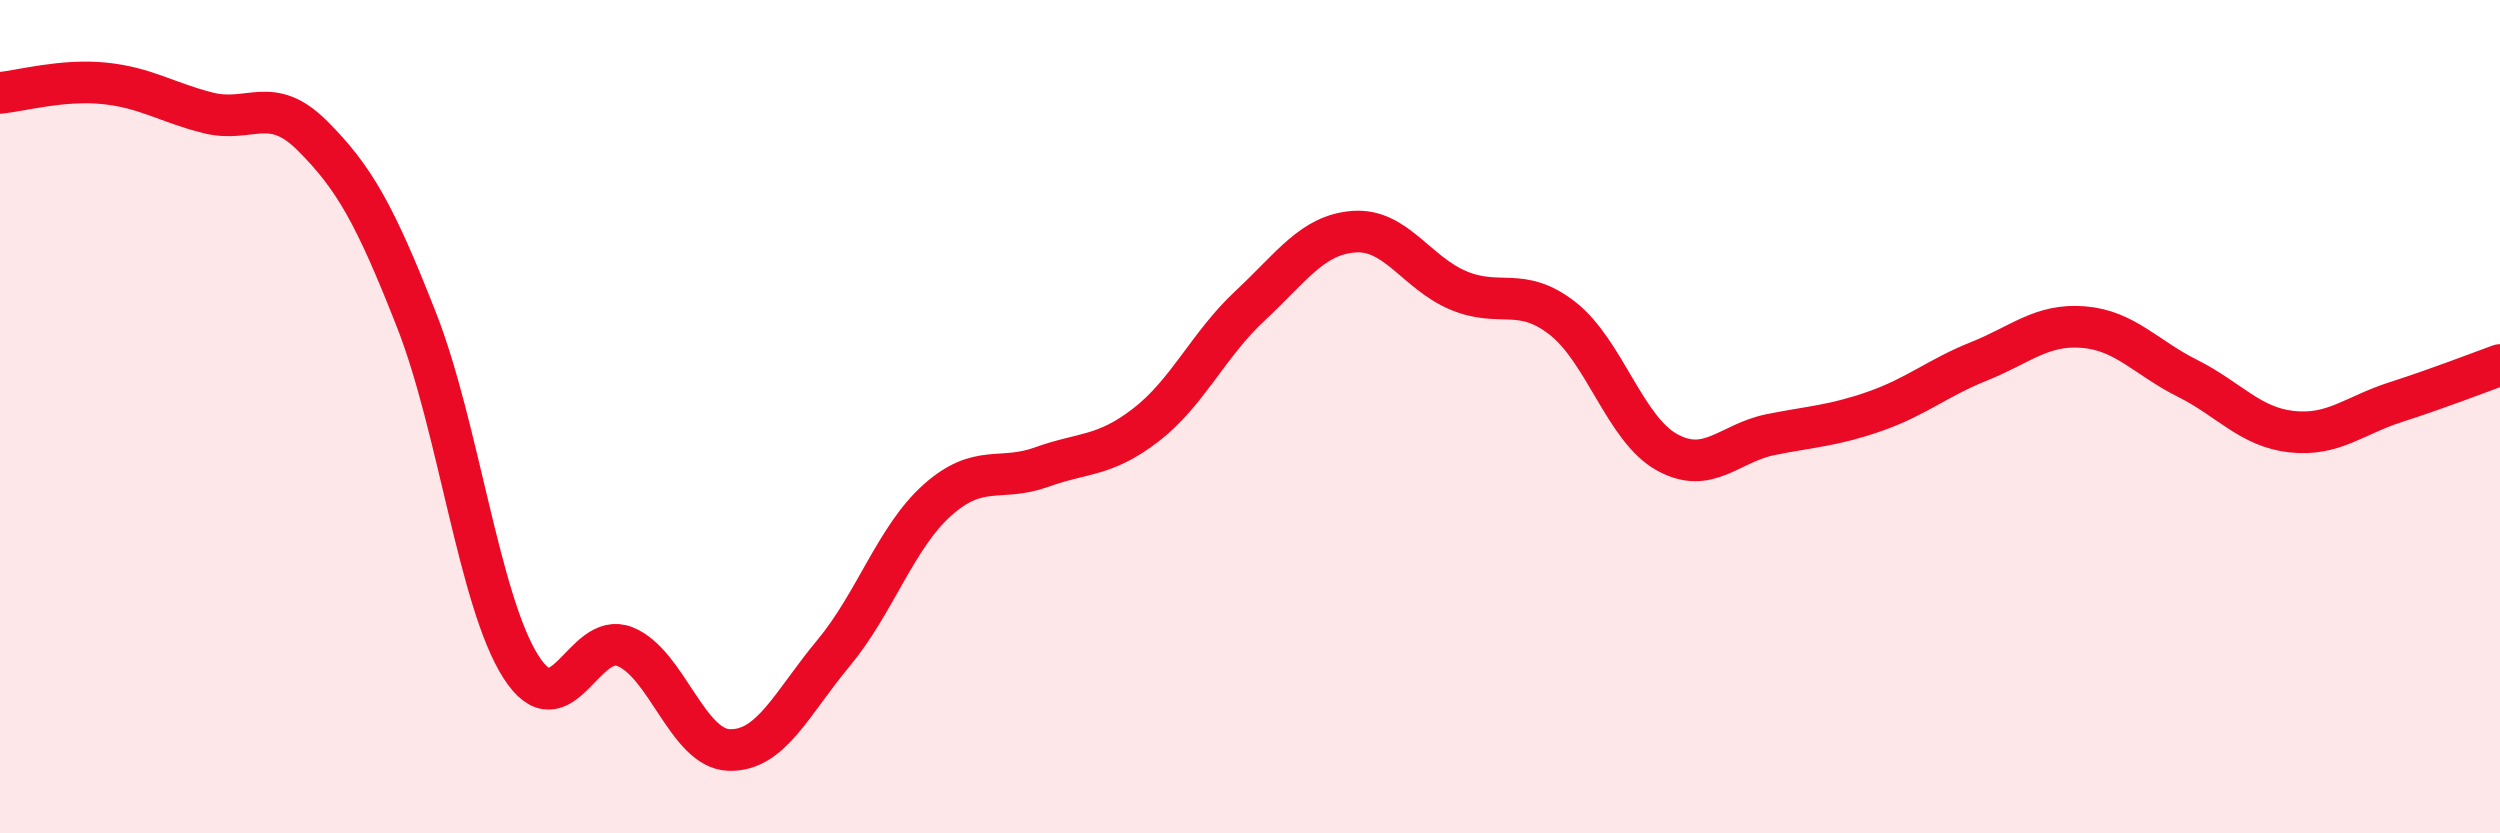
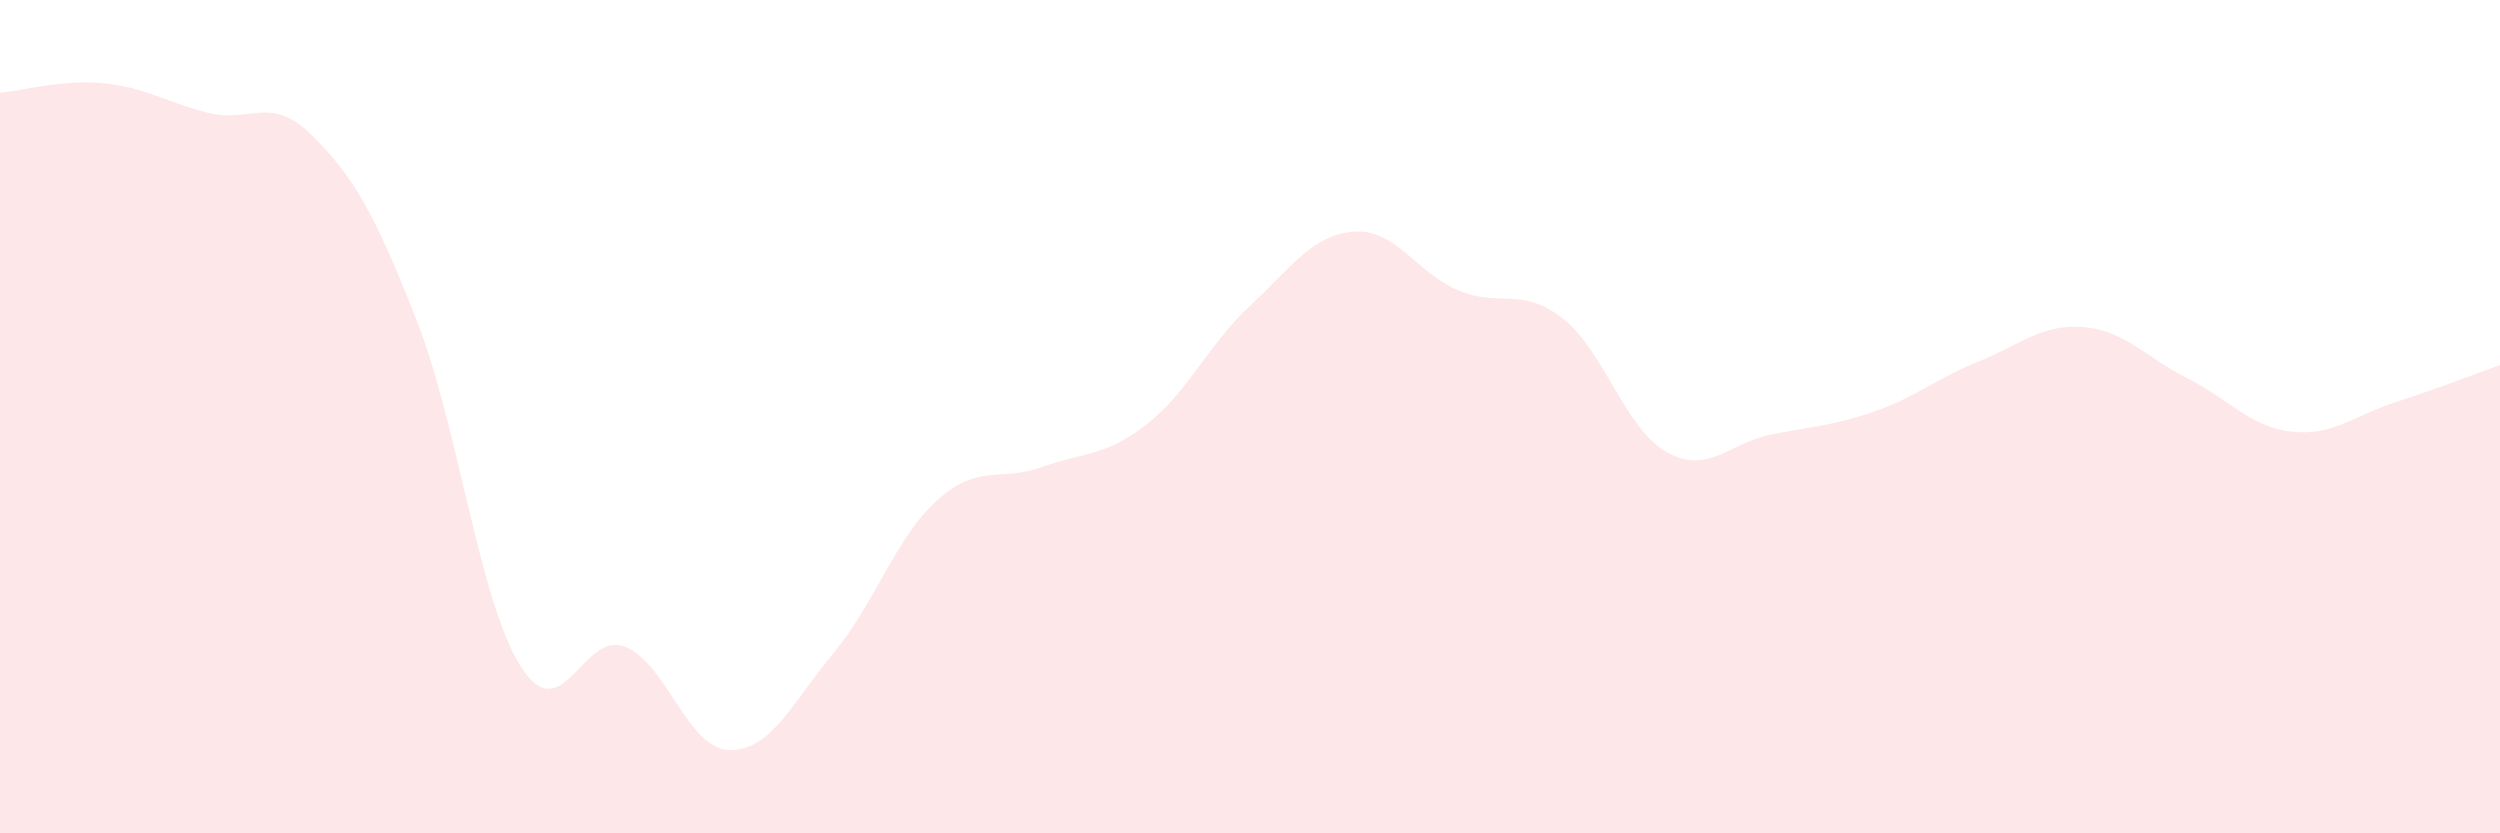
<svg xmlns="http://www.w3.org/2000/svg" width="60" height="20" viewBox="0 0 60 20">
  <path d="M 0,2.23 C 0.5,2.18 1.5,1.9 2.5,2 C 3.5,2.1 4,2.46 5,2.71 C 6,2.96 6.5,2.26 7.5,3.26 C 8.5,4.26 9,5.14 10,7.69 C 11,10.24 11.5,14.43 12.5,16 C 13.5,17.57 14,15.12 15,15.52 C 16,15.92 16.5,17.97 17.5,18 C 18.5,18.03 19,16.88 20,15.68 C 21,14.48 21.5,12.89 22.5,12 C 23.5,11.11 24,11.57 25,11.21 C 26,10.85 26.5,10.97 27.5,10.2 C 28.5,9.43 29,8.27 30,7.34 C 31,6.41 31.5,5.63 32.5,5.56 C 33.5,5.49 34,6.55 35,6.97 C 36,7.39 36.5,6.86 37.5,7.64 C 38.5,8.42 39,10.29 40,10.85 C 41,11.41 41.5,10.63 42.5,10.43 C 43.5,10.23 44,10.22 45,9.87 C 46,9.52 46.5,9.07 47.5,8.67 C 48.5,8.27 49,7.77 50,7.85 C 51,7.93 51.5,8.58 52.5,9.08 C 53.5,9.58 54,10.25 55,10.36 C 56,10.47 56.5,9.97 57.5,9.65 C 58.5,9.33 59.5,8.94 60,8.76L60 20L0 20Z" fill="#EB0A25" opacity="0.1" stroke-linecap="round" stroke-linejoin="round" />
-   <path d="M 0,2.23 C 0.5,2.18 1.5,1.9 2.5,2 C 3.5,2.1 4,2.46 5,2.71 C 6,2.96 6.5,2.26 7.5,3.26 C 8.5,4.26 9,5.14 10,7.69 C 11,10.24 11.5,14.43 12.5,16 C 13.5,17.57 14,15.12 15,15.52 C 16,15.92 16.5,17.97 17.5,18 C 18.5,18.03 19,16.88 20,15.68 C 21,14.48 21.5,12.89 22.5,12 C 23.5,11.11 24,11.57 25,11.21 C 26,10.85 26.5,10.97 27.5,10.2 C 28.5,9.43 29,8.27 30,7.34 C 31,6.41 31.5,5.63 32.5,5.56 C 33.5,5.49 34,6.55 35,6.97 C 36,7.39 36.5,6.86 37.5,7.64 C 38.5,8.42 39,10.29 40,10.85 C 41,11.41 41.5,10.63 42.5,10.43 C 43.5,10.23 44,10.22 45,9.87 C 46,9.52 46.5,9.07 47.5,8.67 C 48.5,8.27 49,7.77 50,7.85 C 51,7.93 51.5,8.58 52.5,9.08 C 53.5,9.58 54,10.25 55,10.36 C 56,10.47 56.5,9.97 57.5,9.65 C 58.5,9.33 59.5,8.94 60,8.76" stroke="#EB0A25" stroke-width="1" fill="none" stroke-linecap="round" stroke-linejoin="round" />
</svg>